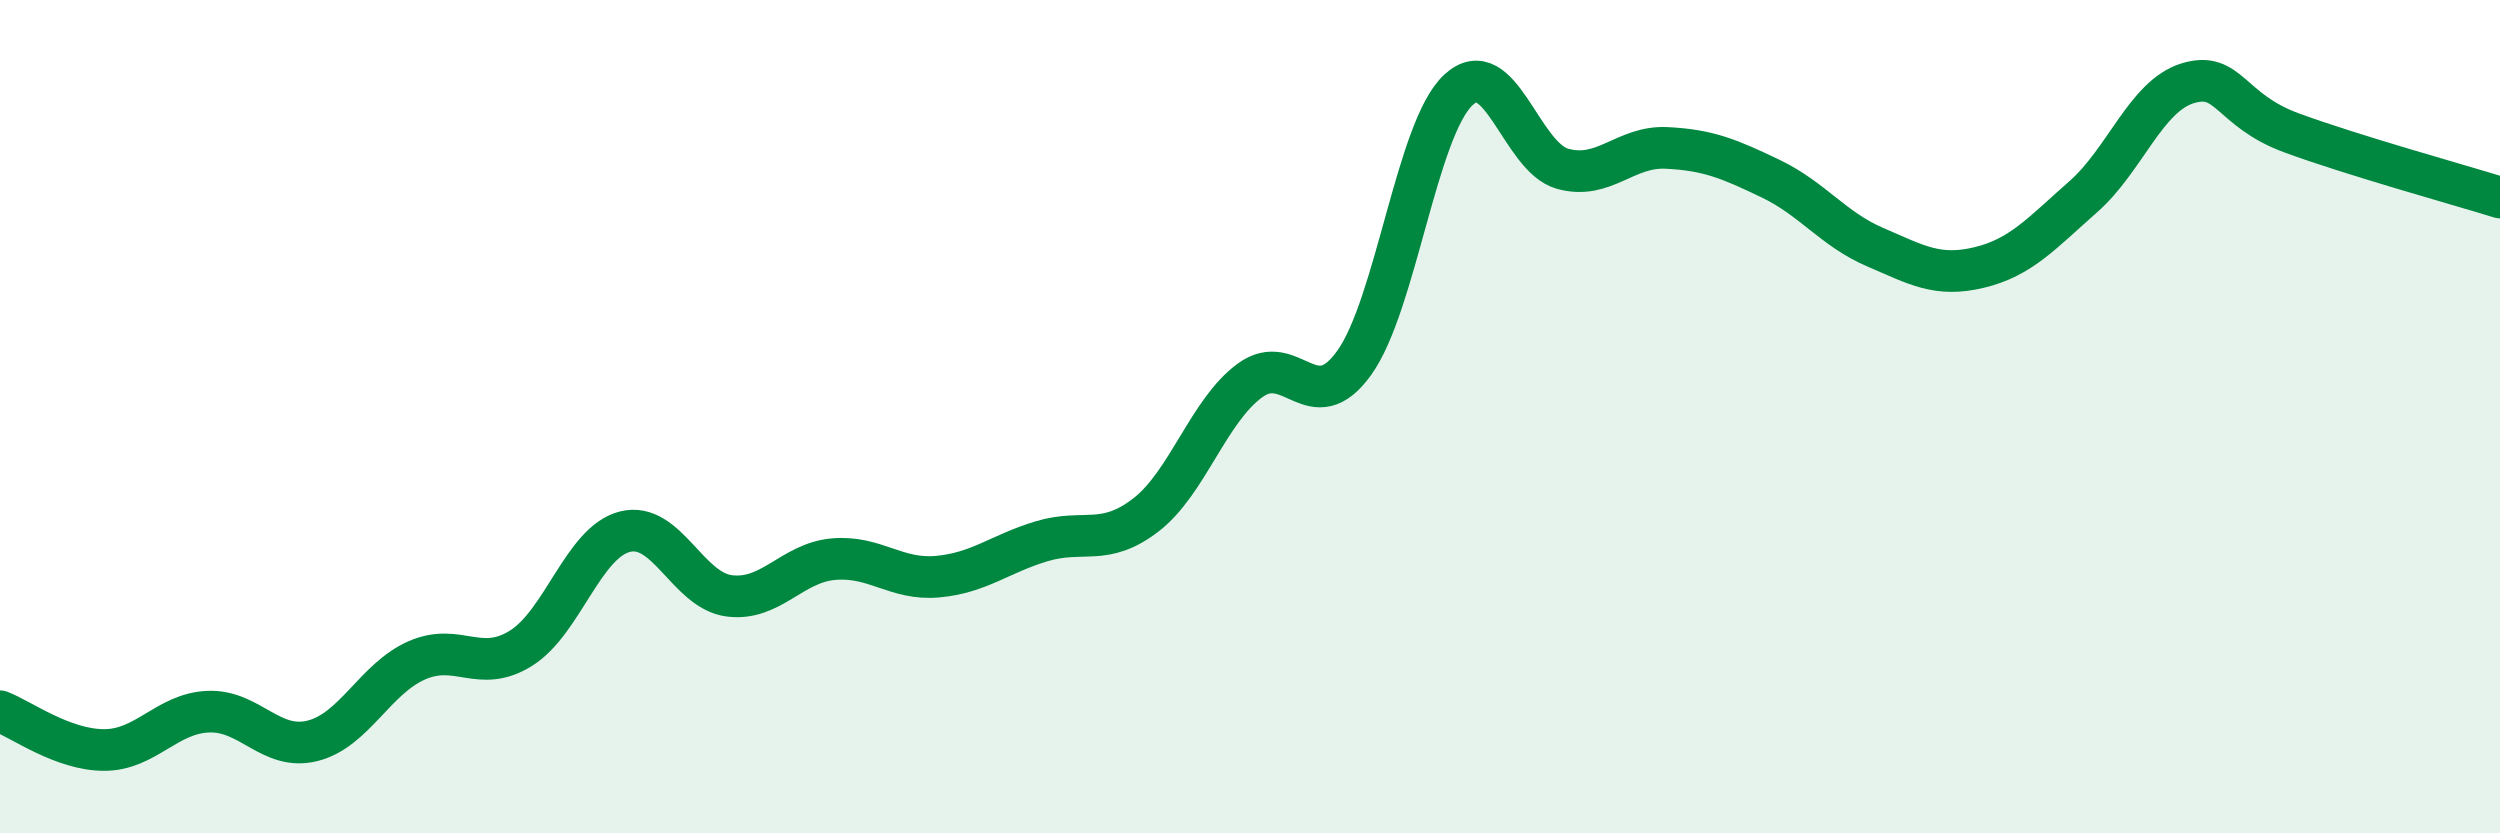
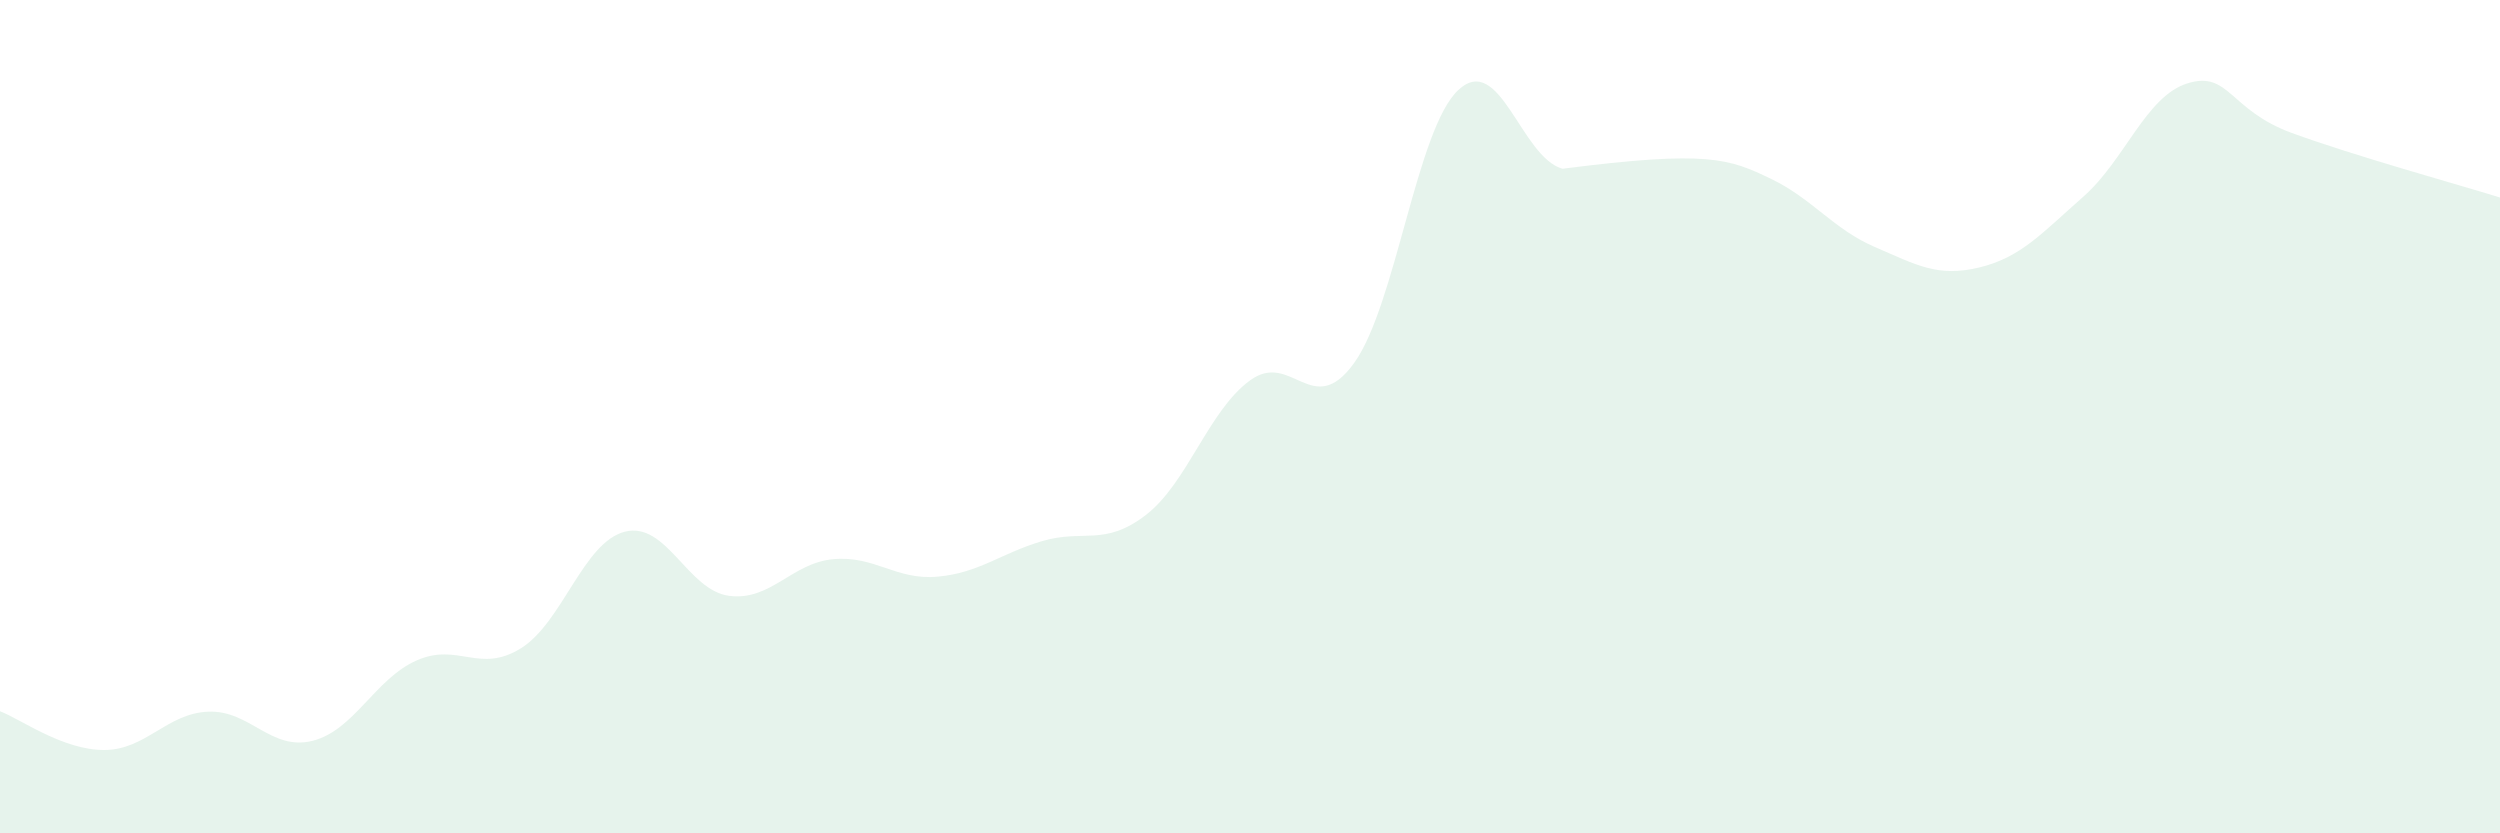
<svg xmlns="http://www.w3.org/2000/svg" width="60" height="20" viewBox="0 0 60 20">
-   <path d="M 0,17.07 C 0.5,17.26 1.5,18 2.5,18 C 3.5,18 4,17.12 5,17.08 C 6,17.04 6.5,18.03 7.5,17.78 C 8.5,17.53 9,16.29 10,15.85 C 11,15.41 11.5,16.18 12.5,15.56 C 13.5,14.94 14,13.01 15,12.76 C 16,12.51 16.5,14.17 17.5,14.3 C 18.5,14.43 19,13.51 20,13.42 C 21,13.33 21.5,13.93 22.5,13.84 C 23.5,13.75 24,13.29 25,12.99 C 26,12.69 26.5,13.13 27.5,12.36 C 28.5,11.59 29,9.86 30,9.13 C 31,8.4 31.5,10.1 32.5,8.71 C 33.5,7.32 34,3.09 35,2.16 C 36,1.23 36.5,3.77 37.5,4.05 C 38.5,4.33 39,3.5 40,3.55 C 41,3.6 41.5,3.81 42.5,4.29 C 43.5,4.77 44,5.5 45,5.93 C 46,6.36 46.5,6.66 47.5,6.42 C 48.5,6.18 49,5.6 50,4.72 C 51,3.84 51.5,2.31 52.5,2 C 53.5,1.69 53.5,2.64 55,3.19 C 56.5,3.74 59,4.43 60,4.74L60 20L0 20Z" fill="#008740" opacity="0.1" stroke-linecap="round" stroke-linejoin="round" />
-   <path d="M 0,17.07 C 0.5,17.26 1.5,18 2.5,18 C 3.5,18 4,17.12 5,17.08 C 6,17.04 6.5,18.03 7.5,17.78 C 8.5,17.53 9,16.29 10,15.85 C 11,15.41 11.5,16.18 12.5,15.56 C 13.5,14.94 14,13.01 15,12.76 C 16,12.51 16.5,14.17 17.5,14.3 C 18.5,14.43 19,13.51 20,13.42 C 21,13.33 21.5,13.93 22.5,13.84 C 23.5,13.75 24,13.29 25,12.99 C 26,12.69 26.5,13.13 27.5,12.36 C 28.5,11.59 29,9.86 30,9.13 C 31,8.4 31.5,10.1 32.5,8.71 C 33.5,7.32 34,3.09 35,2.16 C 36,1.23 36.5,3.77 37.5,4.05 C 38.5,4.33 39,3.5 40,3.55 C 41,3.6 41.5,3.81 42.5,4.29 C 43.5,4.77 44,5.5 45,5.93 C 46,6.36 46.5,6.66 47.5,6.42 C 48.5,6.18 49,5.6 50,4.72 C 51,3.84 51.5,2.31 52.5,2 C 53.5,1.69 53.5,2.64 55,3.19 C 56.5,3.74 59,4.43 60,4.74" stroke="#008740" stroke-width="1" fill="none" stroke-linecap="round" stroke-linejoin="round" />
+   <path d="M 0,17.07 C 0.5,17.26 1.5,18 2.5,18 C 3.5,18 4,17.12 5,17.08 C 6,17.04 6.5,18.03 7.5,17.78 C 8.5,17.53 9,16.29 10,15.85 C 11,15.41 11.5,16.18 12.5,15.56 C 13.5,14.94 14,13.01 15,12.76 C 16,12.51 16.5,14.17 17.5,14.3 C 18.5,14.43 19,13.51 20,13.42 C 21,13.33 21.5,13.93 22.5,13.84 C 23.5,13.75 24,13.29 25,12.99 C 26,12.69 26.5,13.13 27.5,12.36 C 28.5,11.59 29,9.86 30,9.13 C 31,8.4 31.5,10.1 32.5,8.71 C 33.5,7.32 34,3.09 35,2.16 C 36,1.23 36.5,3.77 37.5,4.05 C 41,3.6 41.5,3.81 42.5,4.29 C 43.5,4.77 44,5.5 45,5.93 C 46,6.36 46.5,6.66 47.5,6.42 C 48.5,6.18 49,5.6 50,4.72 C 51,3.84 51.5,2.31 52.5,2 C 53.5,1.69 53.5,2.64 55,3.19 C 56.5,3.74 59,4.43 60,4.74L60 20L0 20Z" fill="#008740" opacity="0.1" stroke-linecap="round" stroke-linejoin="round" />
</svg>